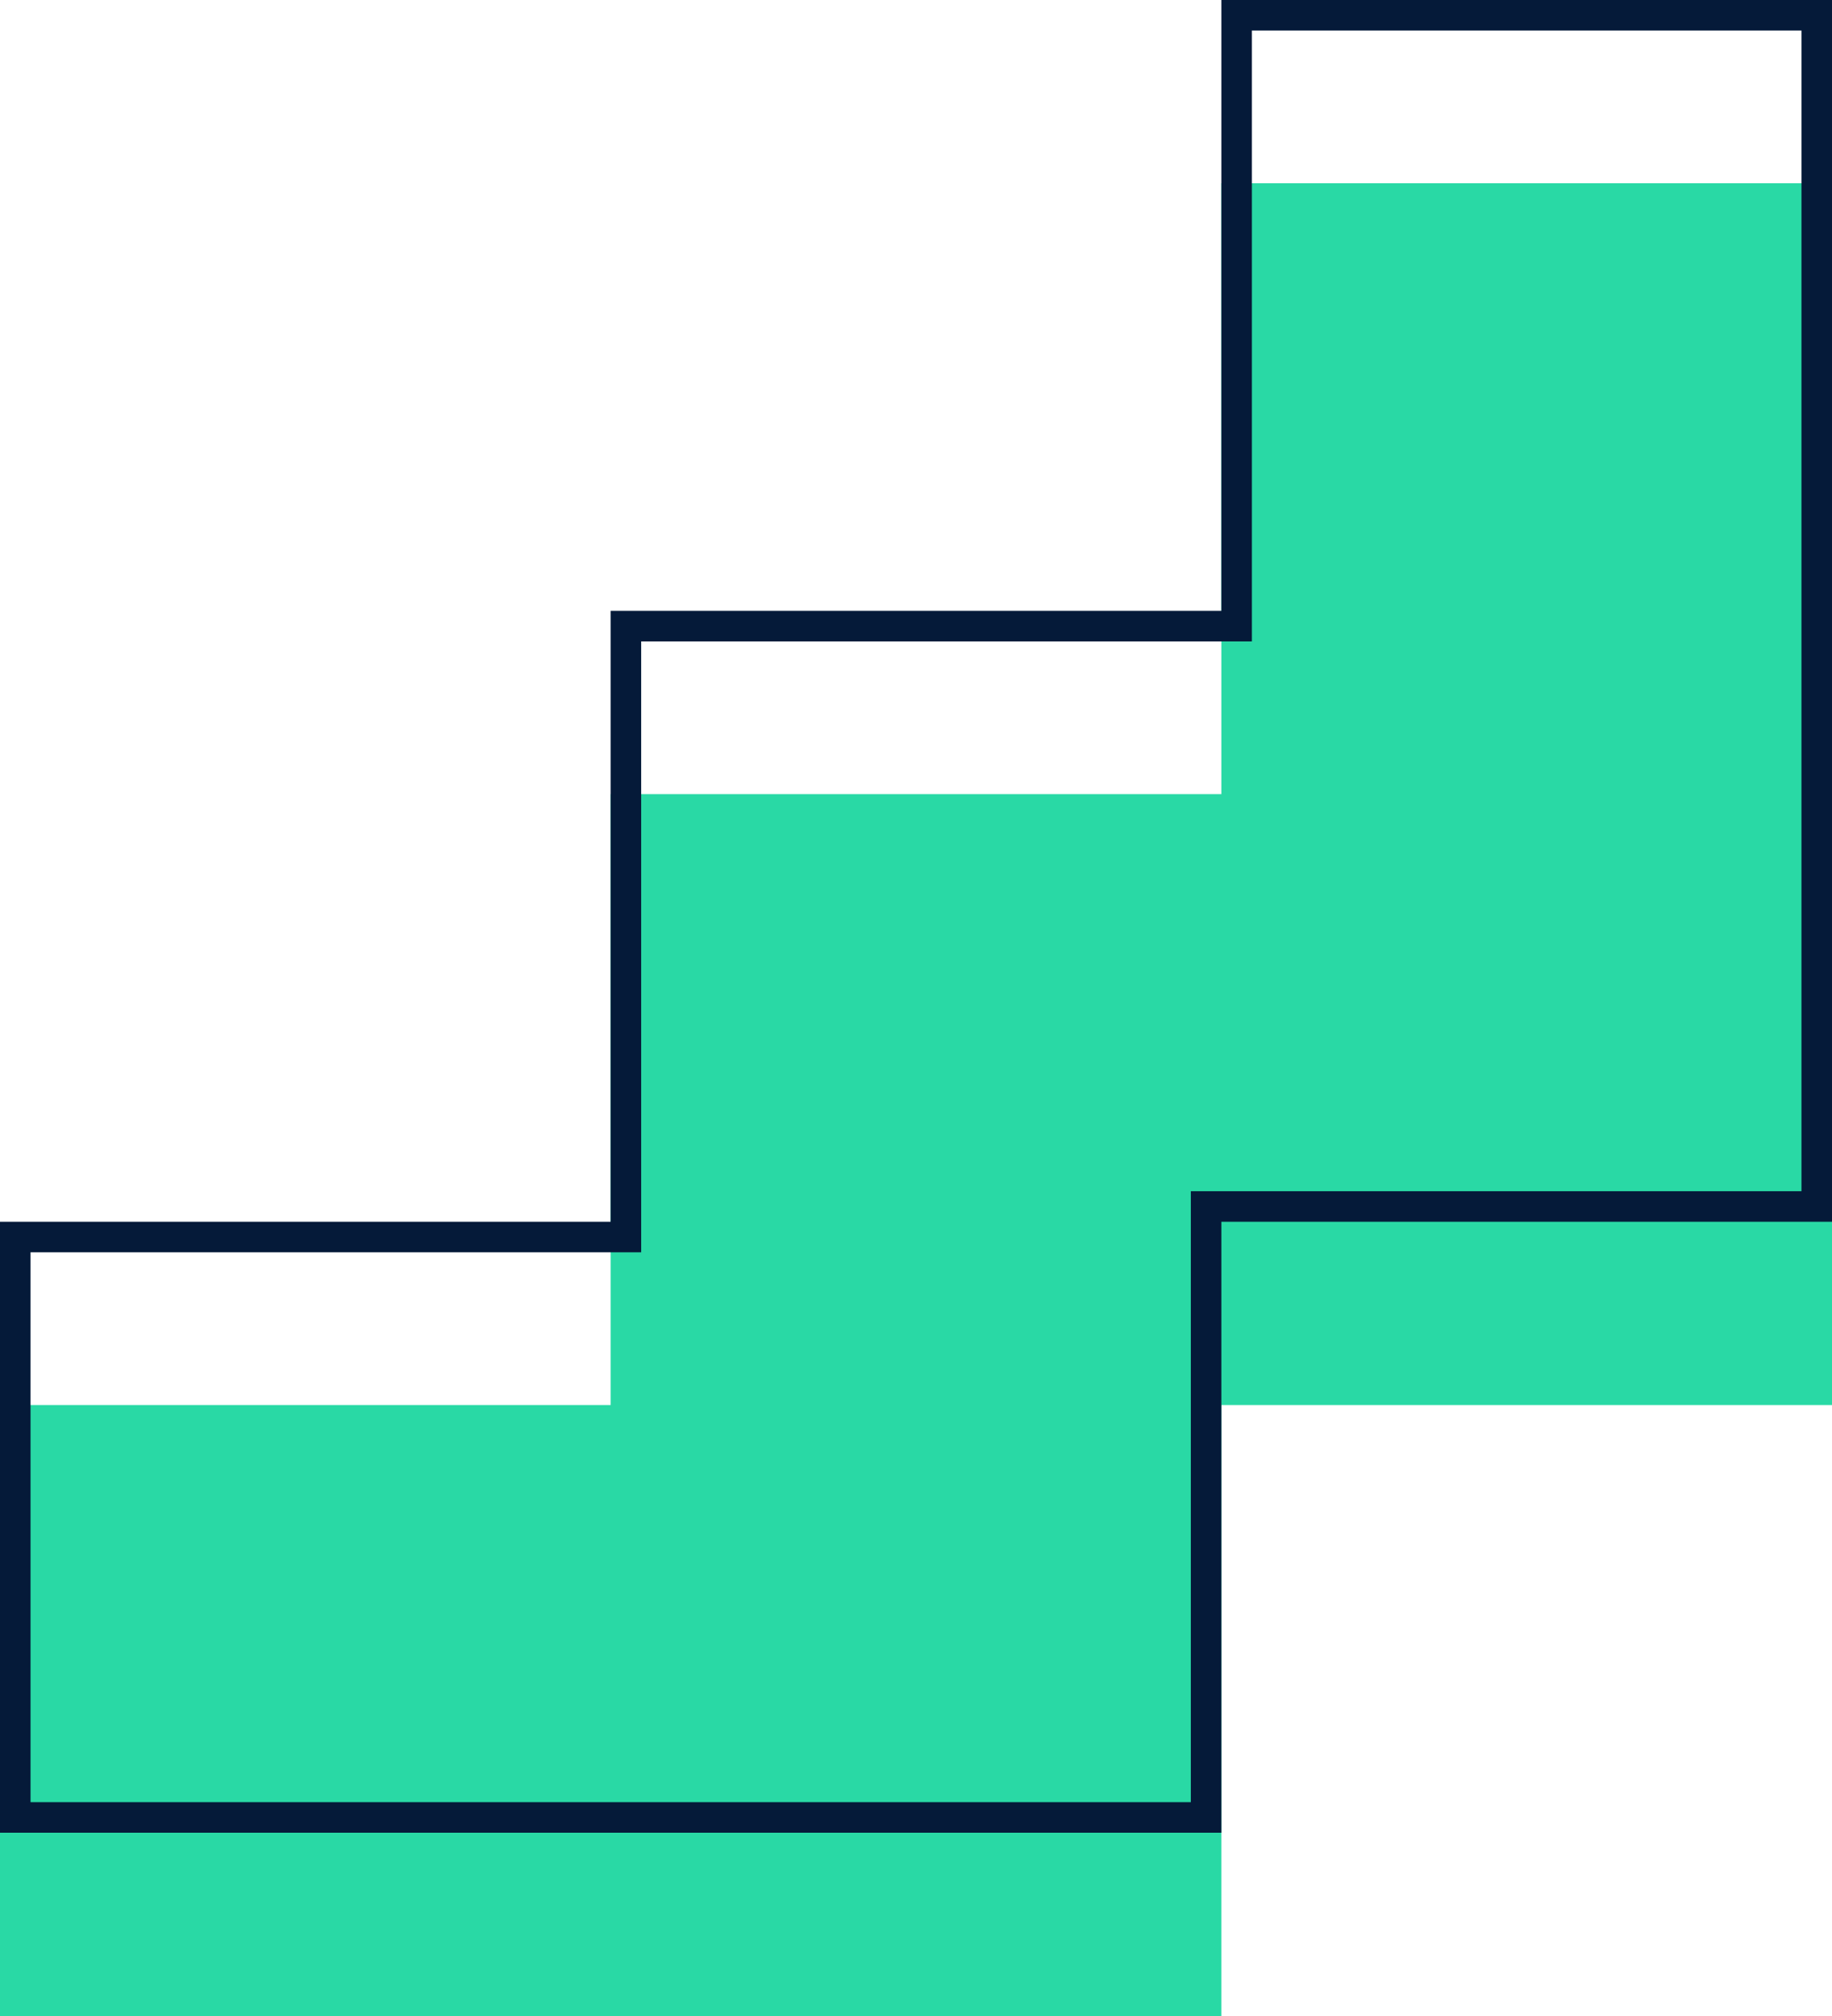
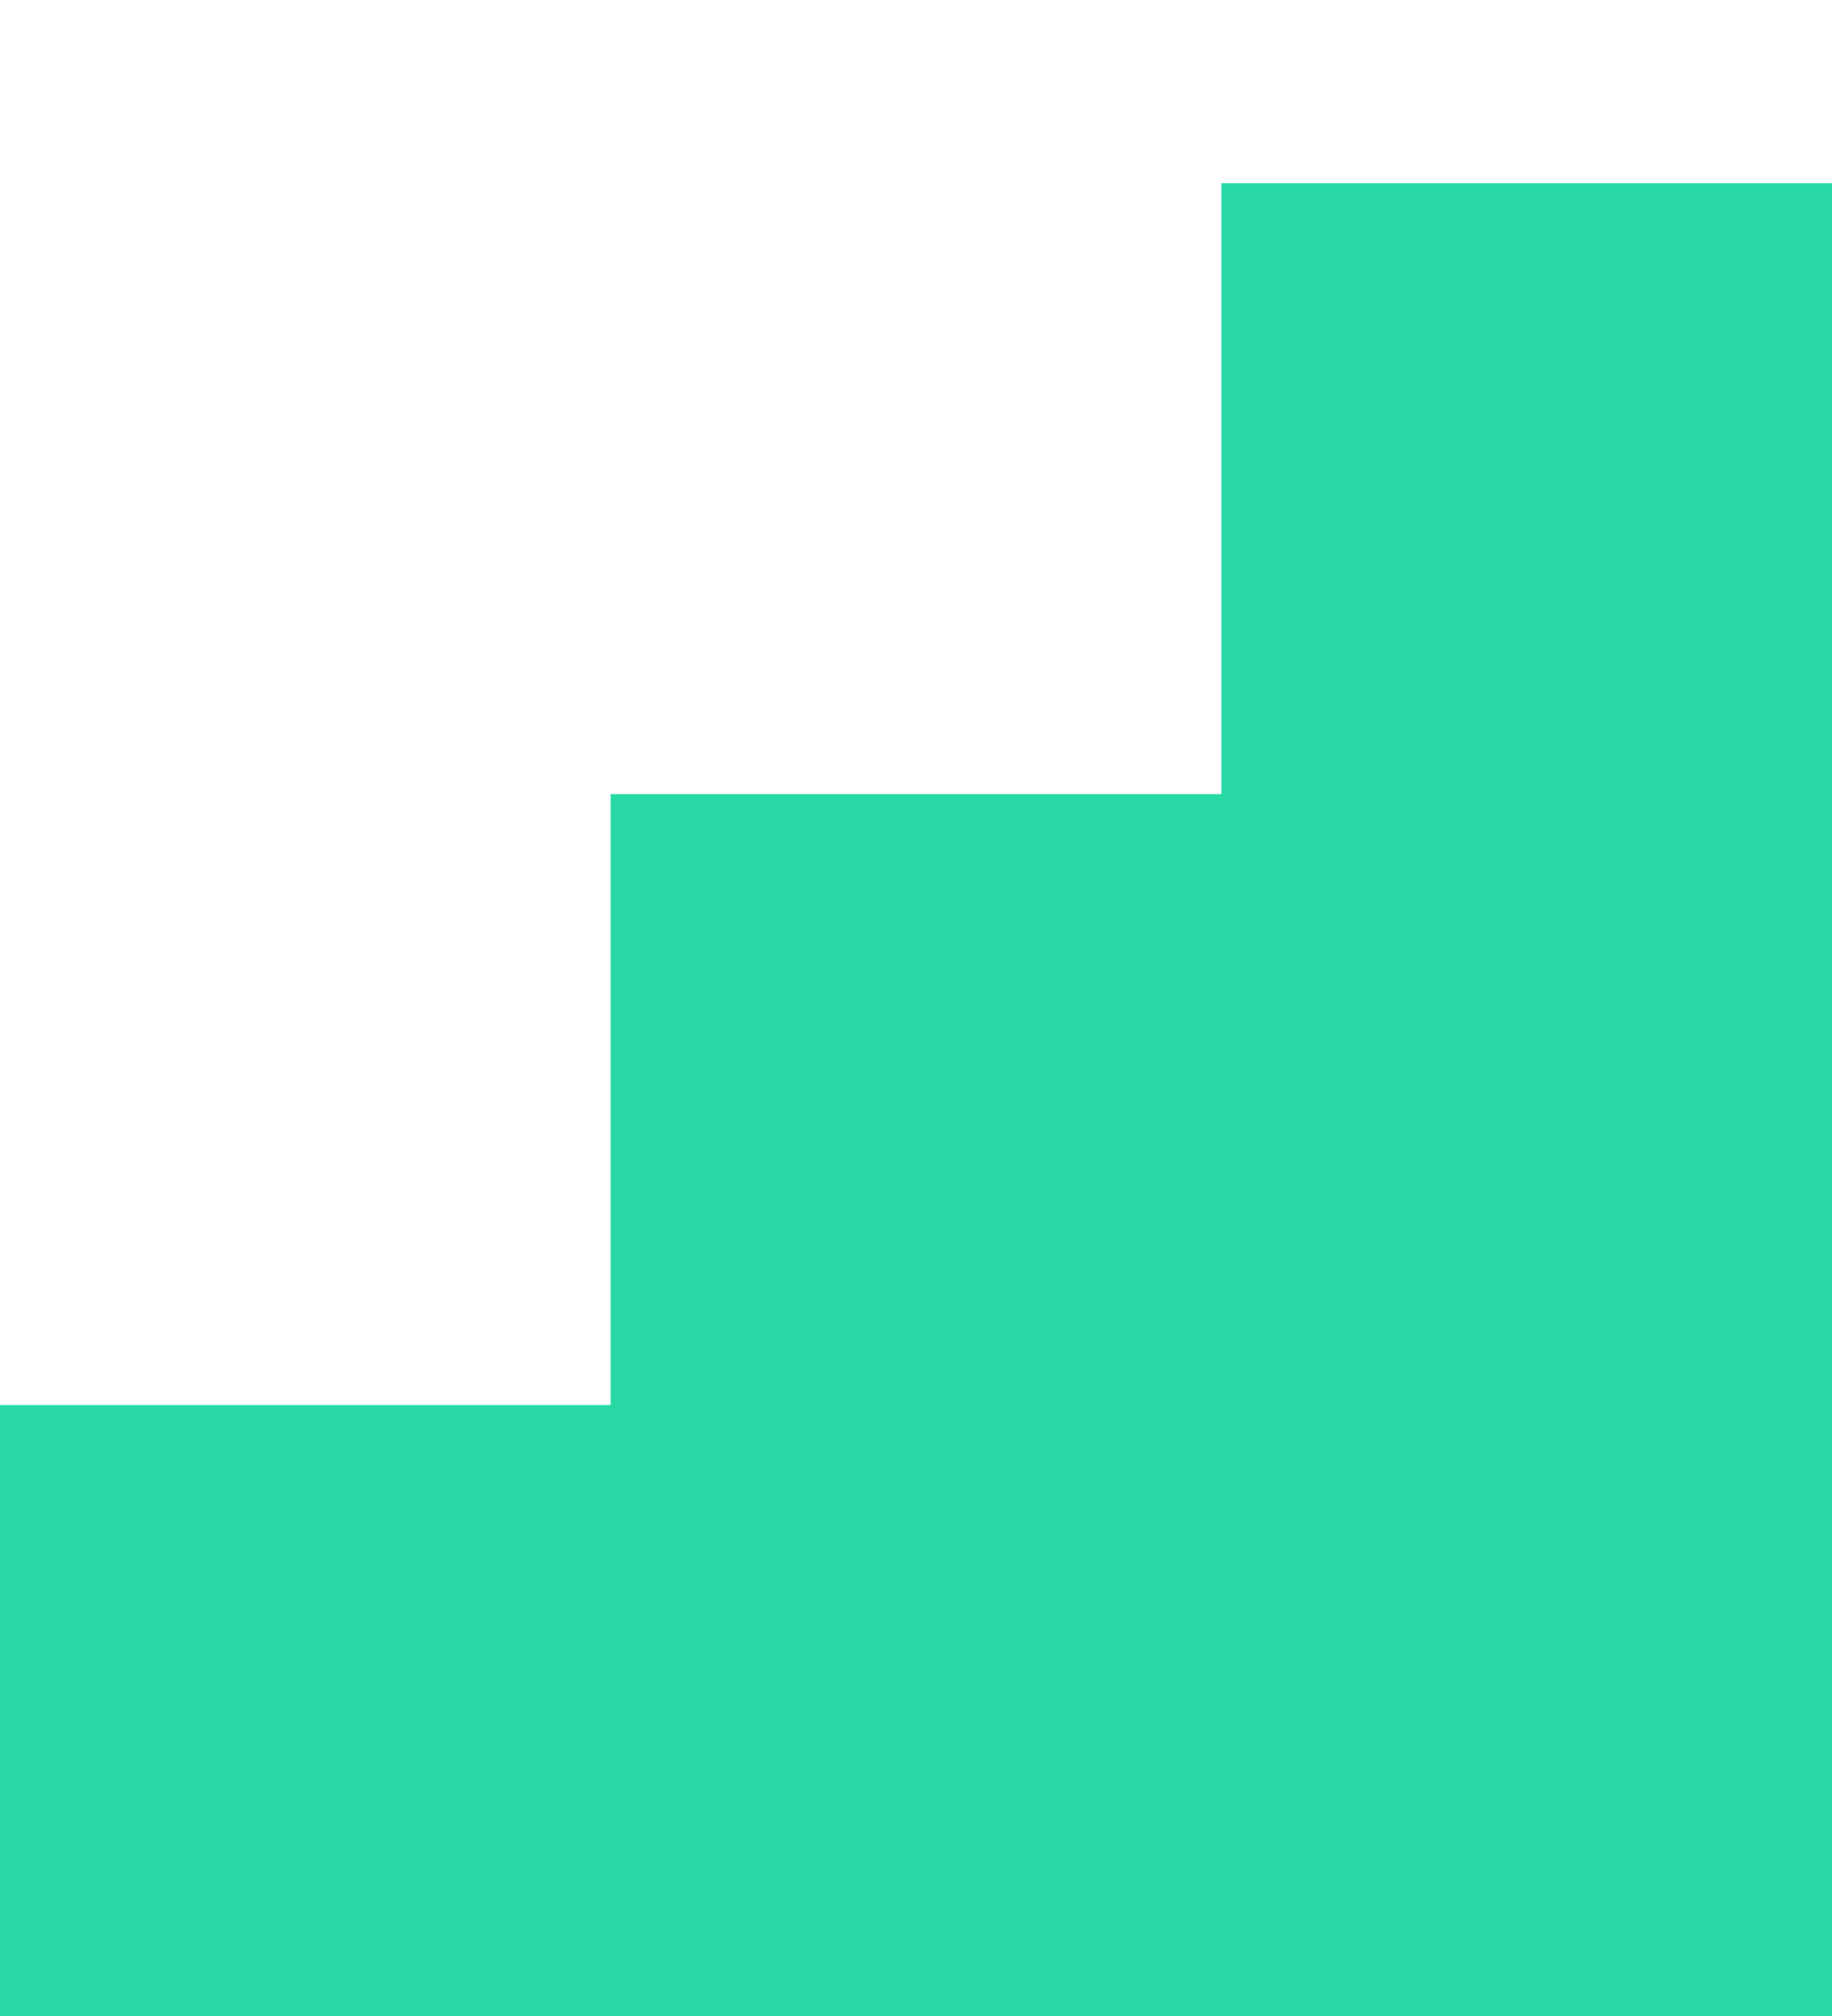
<svg xmlns="http://www.w3.org/2000/svg" width="60" height="66" viewBox="0 0 60 66" fill="none">
-   <path d="M60 6V45.998H40.001V66H0V45.998H19.999V25.999H40.001V6H60Z" fill="#29D9A5" />
-   <path d="M40.501 19.999V0.5H59.5V39.498H40.001H39.501V39.998V59.5H0.5V40.498H19.999H20.499V39.998V20.499H40.001H40.501V19.999Z" stroke="#051A39" />
+   <path d="M60 6V45.998V66H0V45.998H19.999V25.999H40.001V6H60Z" fill="#29D9A5" />
</svg>